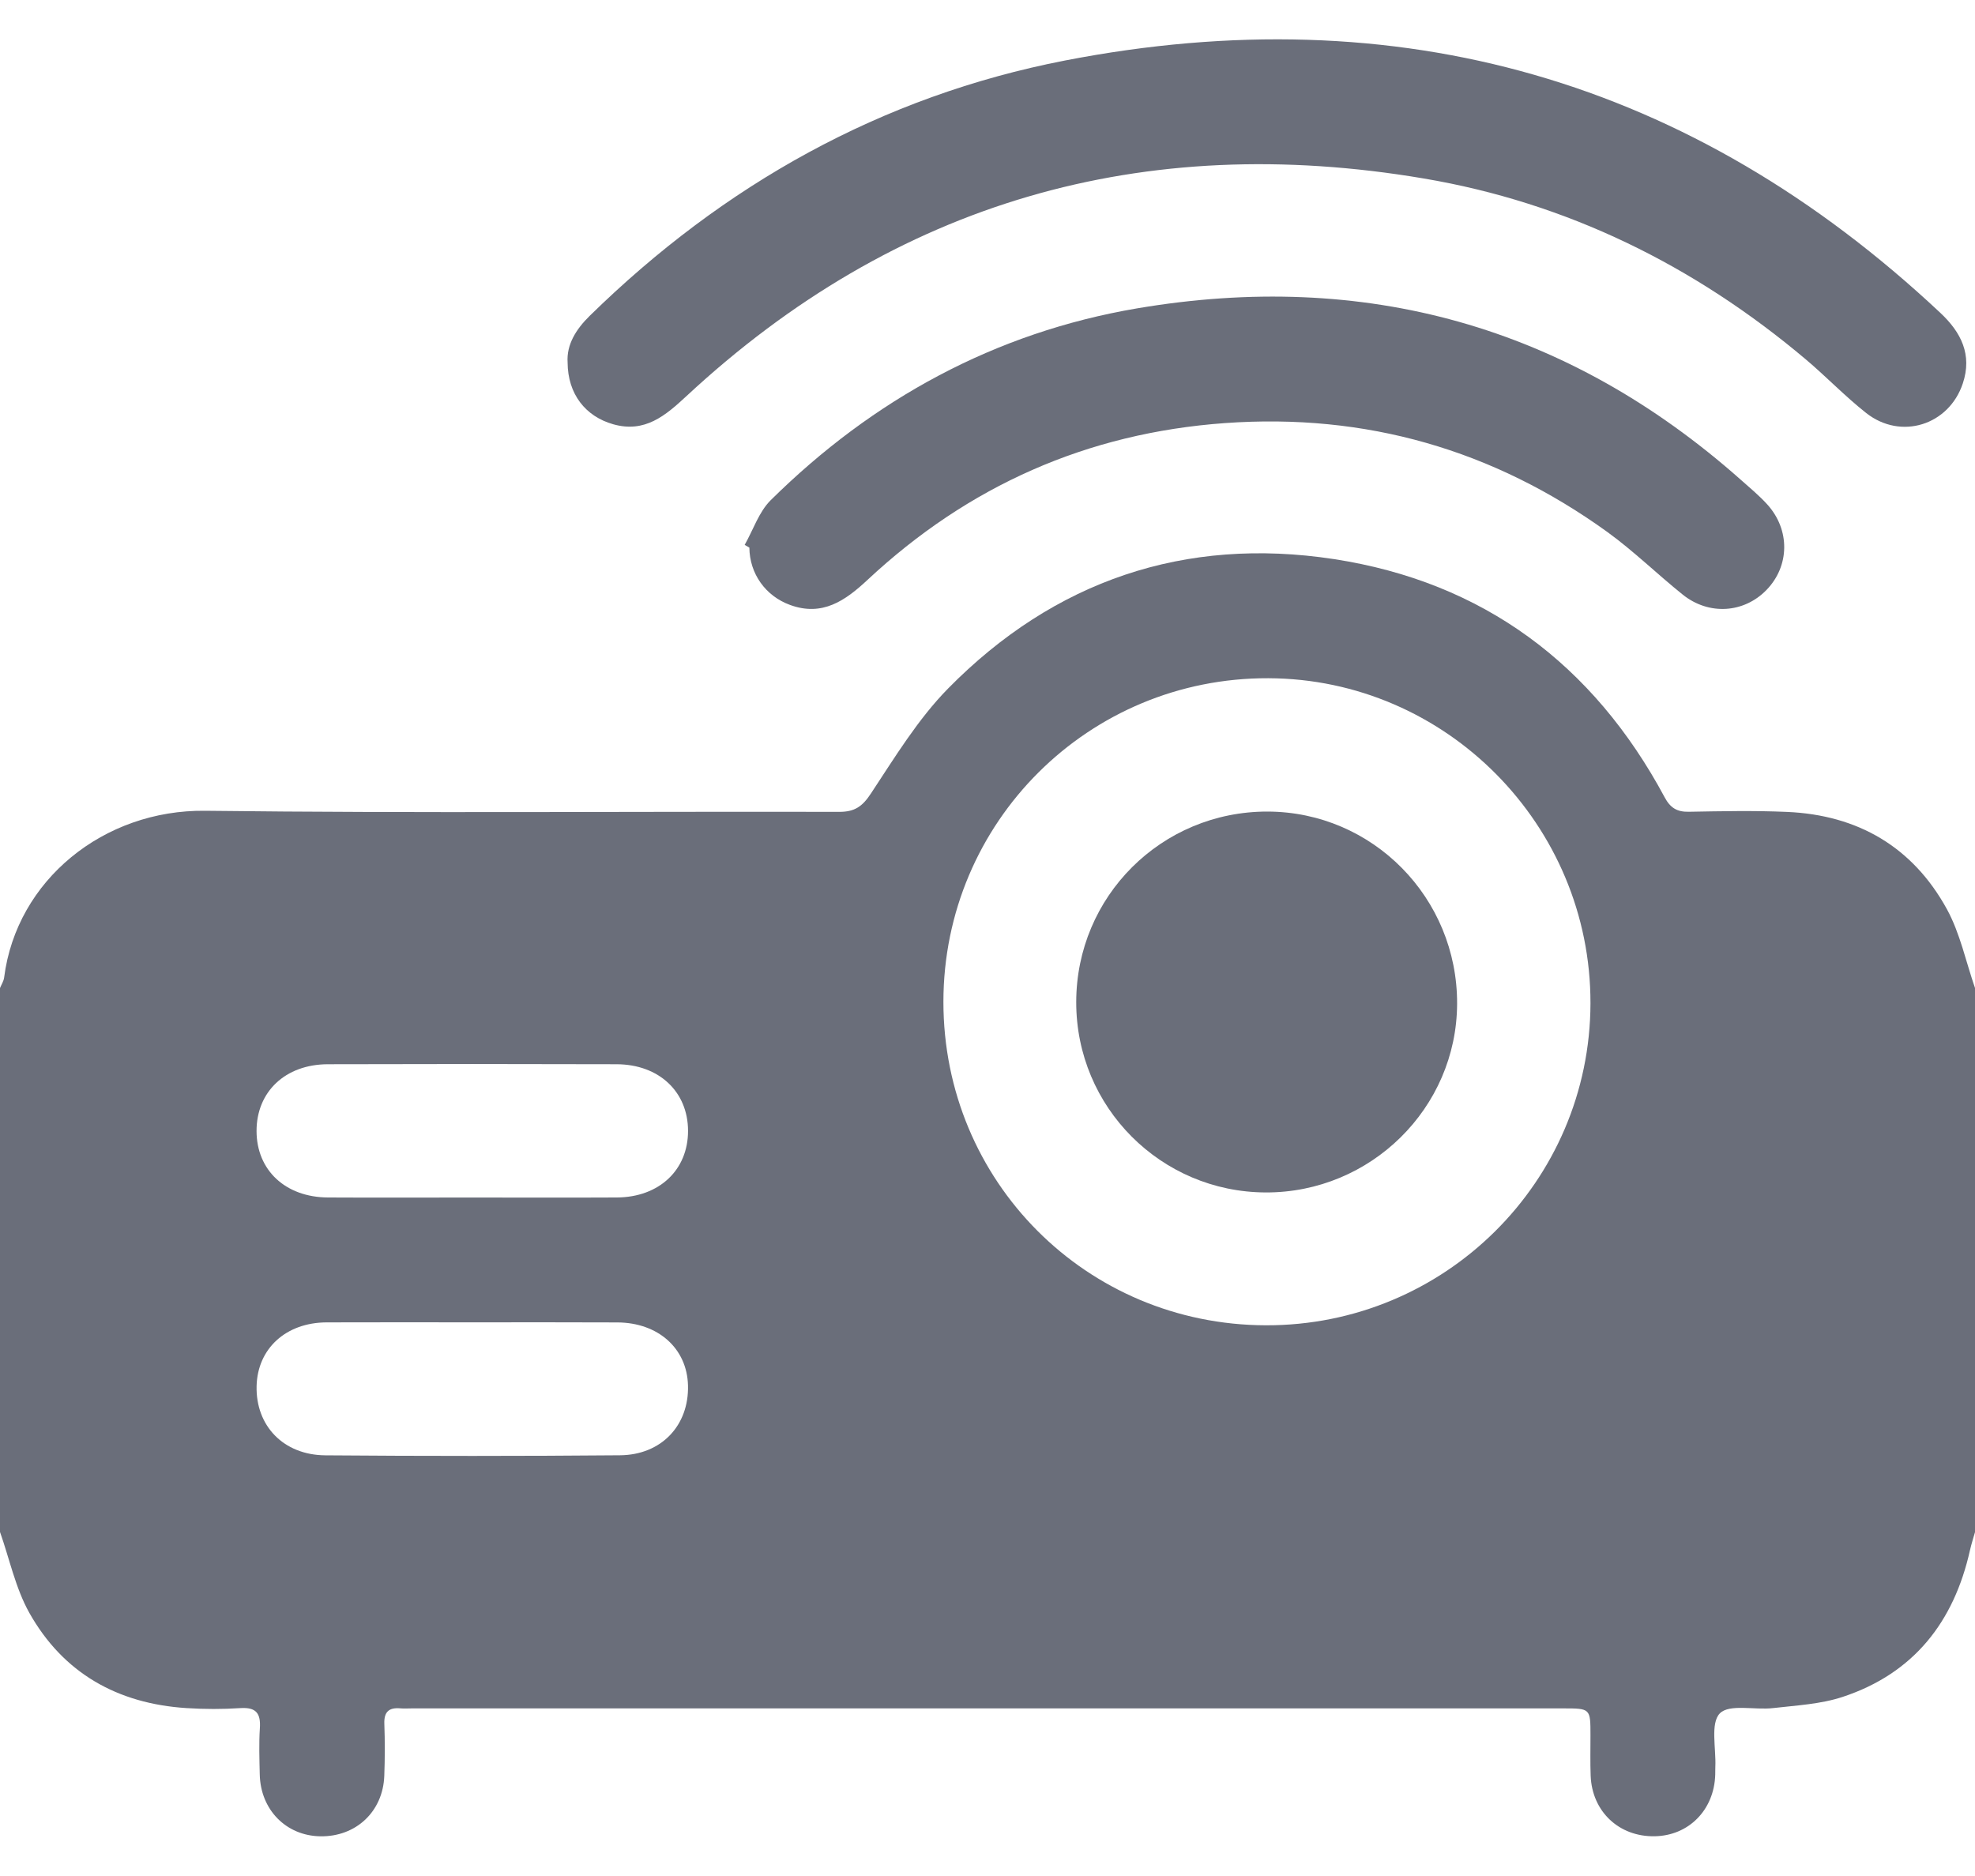
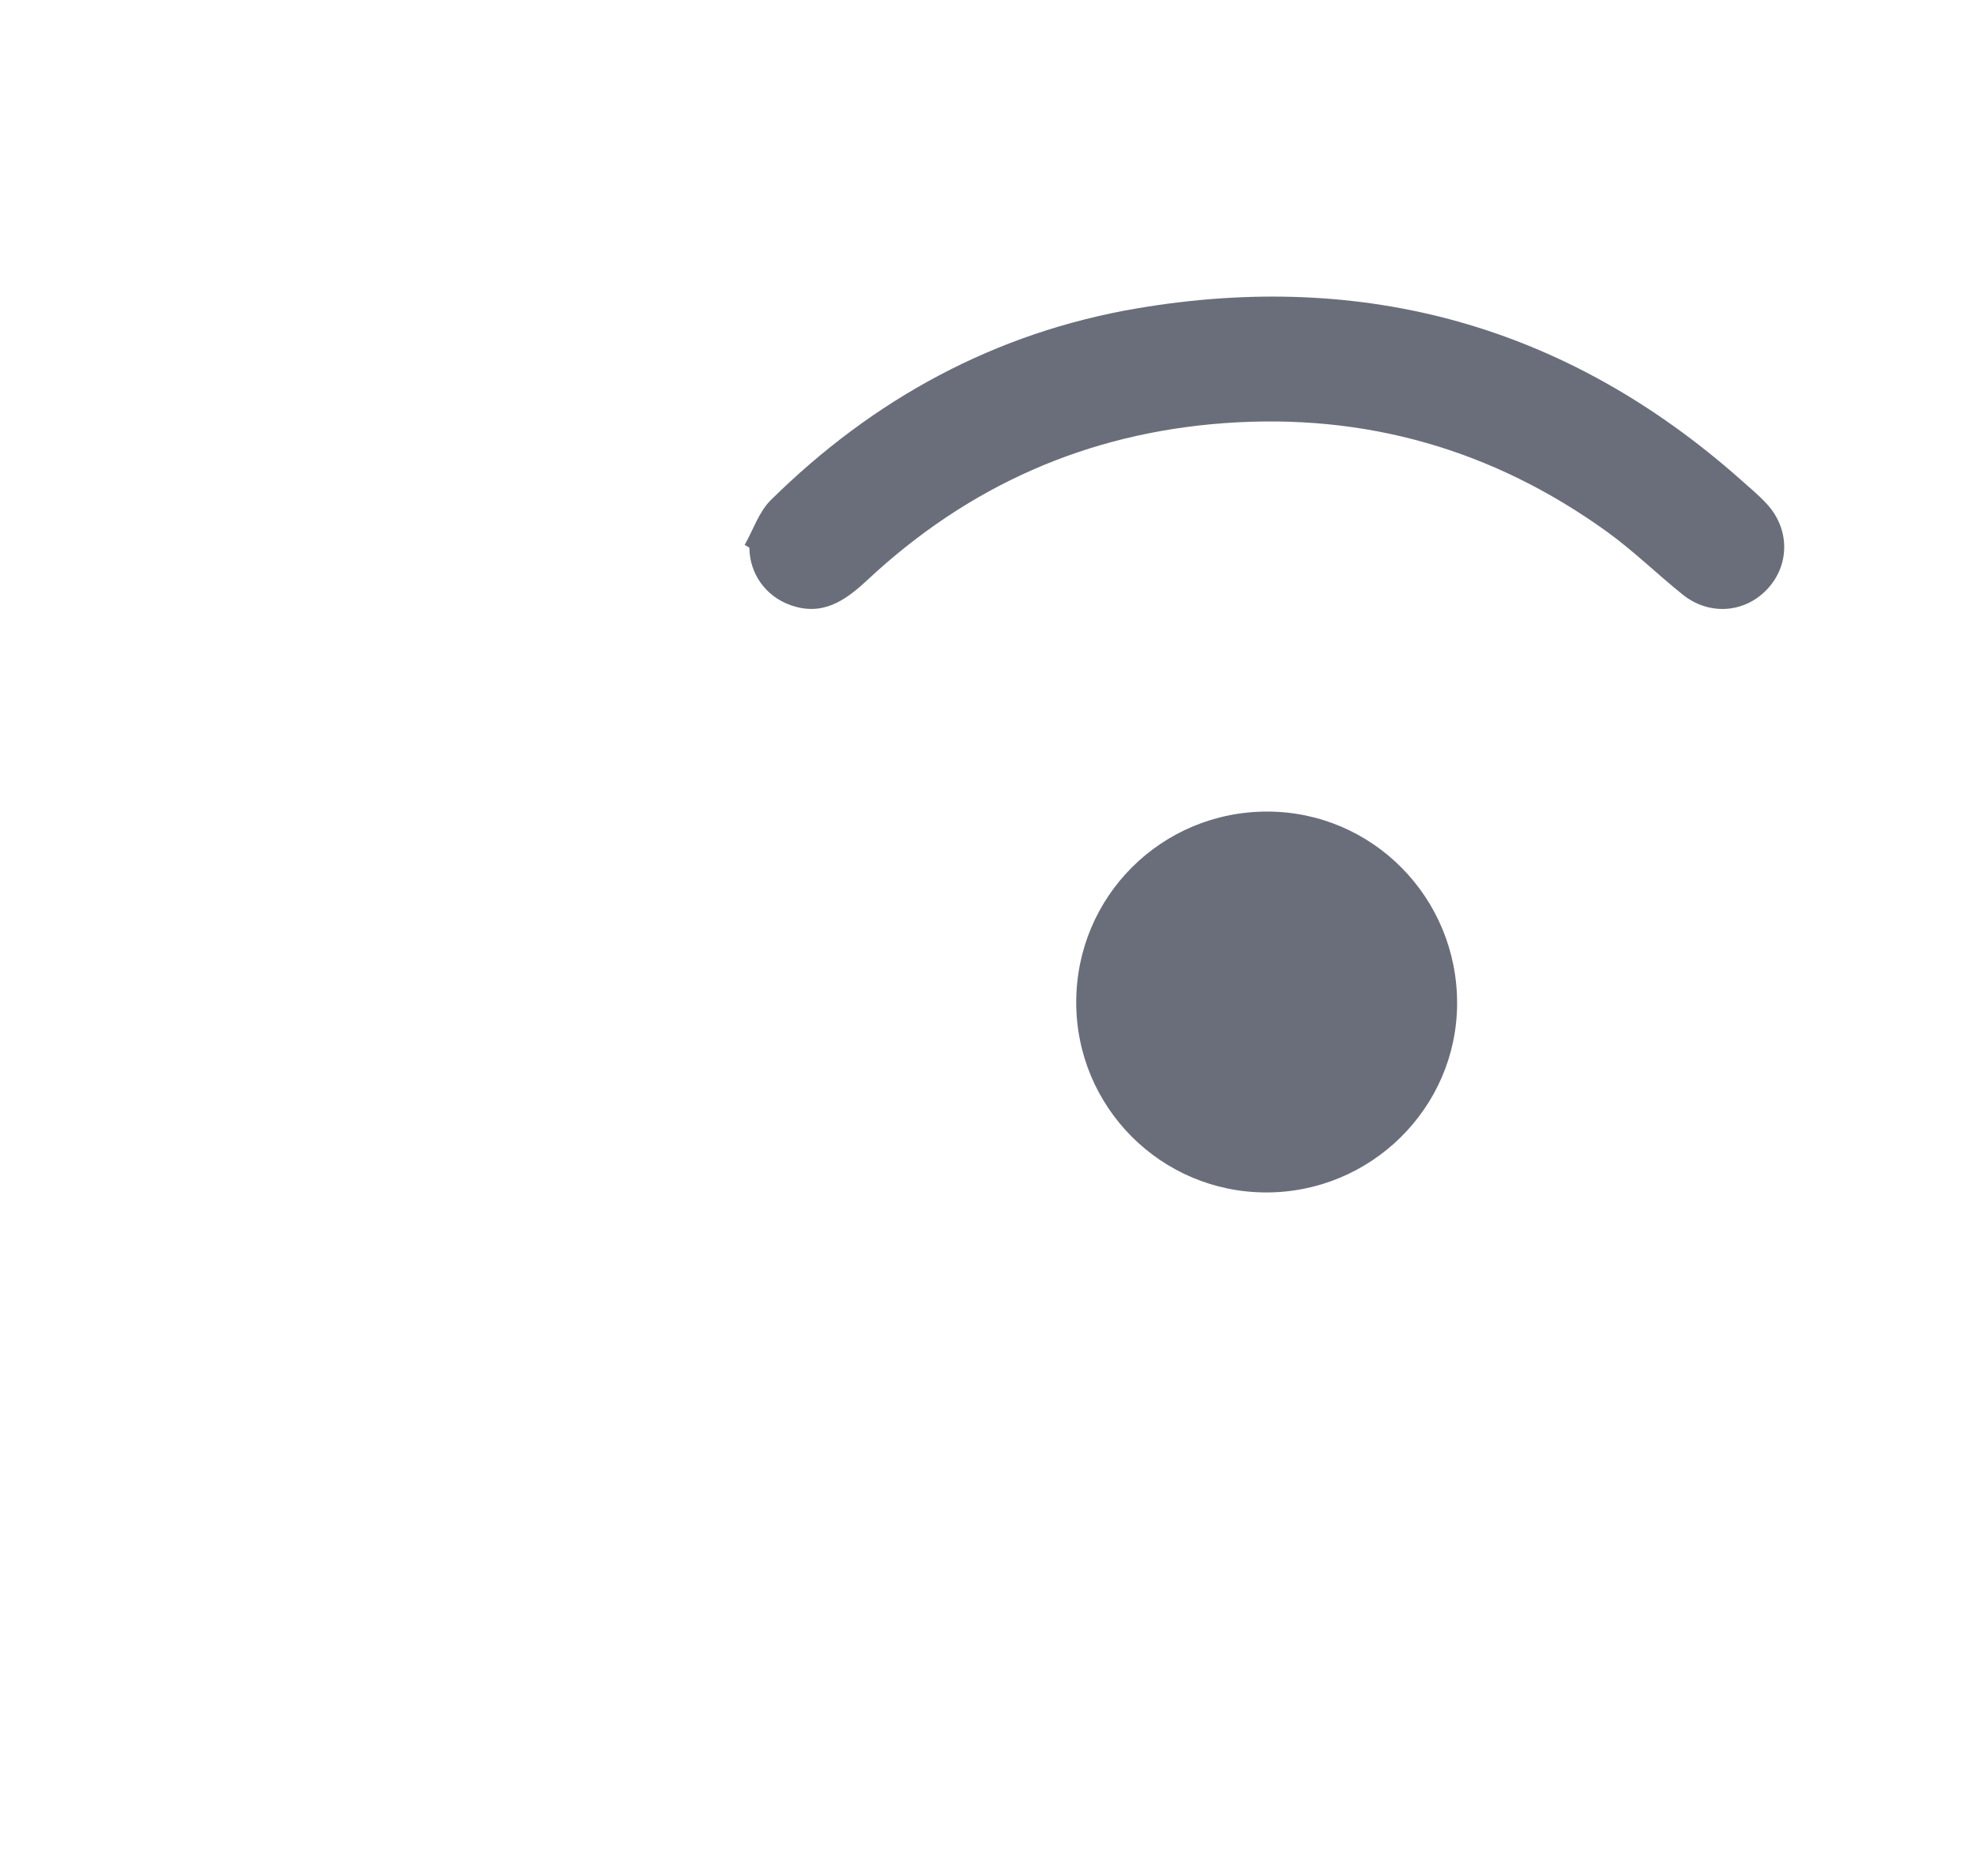
<svg xmlns="http://www.w3.org/2000/svg" width="40" height="38" viewBox="0 0 40 38" fill="none">
-   <path d="M0 31.031C0 27.359 0 23.687 0 20.014C0.029 19.942 0.075 19.873 0.084 19.799C0.335 17.826 2.102 16.398 4.157 16.423C8.437 16.474 12.718 16.435 16.998 16.445C17.309 16.445 17.465 16.338 17.639 16.073C18.124 15.339 18.591 14.568 19.202 13.946C21.35 11.763 23.997 10.863 27.016 11.325C30.034 11.788 32.269 13.453 33.715 16.151C33.829 16.364 33.965 16.448 34.204 16.443C34.867 16.431 35.532 16.417 36.194 16.446C37.628 16.508 38.74 17.156 39.431 18.416C39.699 18.906 39.815 19.48 40.001 20.015C40.001 23.688 40.001 27.36 40.001 31.032C39.966 31.156 39.926 31.277 39.898 31.402C39.573 32.856 38.755 33.898 37.32 34.372C36.873 34.52 36.383 34.544 35.909 34.599C35.539 34.642 35.024 34.51 34.832 34.706C34.637 34.906 34.758 35.415 34.741 35.788C34.738 35.841 34.741 35.892 34.739 35.945C34.719 36.66 34.203 37.184 33.511 37.195C32.79 37.207 32.245 36.695 32.216 35.972C32.205 35.699 32.213 35.425 32.212 35.152C32.212 34.606 32.212 34.605 31.659 34.605C23.886 34.605 16.114 34.605 8.341 34.605C8.263 34.605 8.184 34.611 8.107 34.604C7.877 34.584 7.775 34.675 7.784 34.917C7.797 35.268 7.796 35.62 7.783 35.972C7.756 36.696 7.209 37.207 6.488 37.196C5.796 37.185 5.277 36.66 5.261 35.945C5.254 35.633 5.243 35.32 5.263 35.008C5.283 34.709 5.191 34.579 4.871 34.599C4.508 34.623 4.141 34.622 3.778 34.599C2.382 34.51 1.279 33.891 0.592 32.666C0.313 32.166 0.193 31.578 0 31.031ZM25.637 26.845C29.259 26.855 32.204 23.934 32.212 20.324C32.219 16.712 29.286 13.75 25.688 13.738C22.048 13.725 19.109 16.654 19.107 20.292C19.106 23.928 22.002 26.835 25.637 26.845ZM9.529 24.257C10.517 24.257 11.505 24.261 12.494 24.256C13.352 24.251 13.936 23.698 13.935 22.906C13.934 22.116 13.349 21.56 12.489 21.557C10.538 21.551 8.588 21.551 6.638 21.557C5.776 21.56 5.195 22.116 5.196 22.91C5.197 23.703 5.78 24.251 6.642 24.256C7.605 24.261 8.566 24.257 9.529 24.257ZM9.578 26.785C8.59 26.785 7.602 26.782 6.613 26.786C5.79 26.79 5.216 27.317 5.197 28.075C5.177 28.878 5.738 29.472 6.588 29.479C8.577 29.495 10.567 29.495 12.556 29.478C13.399 29.471 13.956 28.87 13.934 28.062C13.915 27.315 13.331 26.79 12.503 26.787C11.529 26.782 10.553 26.785 9.578 26.785Z" fill="#6A6E7A" />
-   <path d="M11.496 7.343C11.472 6.983 11.663 6.672 11.945 6.396C14.654 3.743 17.849 1.949 21.568 1.226C28.328 -0.087 34.26 1.611 39.3 6.339C39.72 6.733 39.947 7.186 39.753 7.767C39.471 8.614 38.497 8.92 37.795 8.365C37.367 8.027 36.987 7.629 36.57 7.277C34.314 5.375 31.735 4.105 28.834 3.615C23.156 2.654 18.144 4.08 13.899 8.027C13.477 8.418 13.061 8.775 12.42 8.594C11.857 8.435 11.499 7.981 11.496 7.343Z" fill="#6A6E7A" />
  <path d="M15.082 11.037C15.255 10.732 15.37 10.369 15.609 10.132C17.682 8.083 20.156 6.735 23.025 6.247C27.629 5.465 31.733 6.595 35.252 9.714C35.437 9.878 35.629 10.037 35.794 10.219C36.259 10.734 36.246 11.466 35.778 11.949C35.321 12.421 34.609 12.469 34.08 12.044C33.563 11.629 33.086 11.161 32.55 10.773C30.239 9.107 27.659 8.365 24.809 8.57C22.016 8.771 19.609 9.842 17.569 11.747C17.121 12.165 16.657 12.493 16.002 12.254C15.504 12.073 15.182 11.621 15.177 11.092C15.146 11.073 15.114 11.055 15.082 11.037Z" fill="#6A6E7A" />
  <path d="M25.635 24.154C23.511 24.147 21.795 22.425 21.797 20.3C21.798 18.157 23.525 16.436 25.67 16.439C27.801 16.443 29.52 18.186 29.511 20.335C29.502 22.445 27.76 24.161 25.635 24.154Z" fill="#6A6E7A" />
</svg>